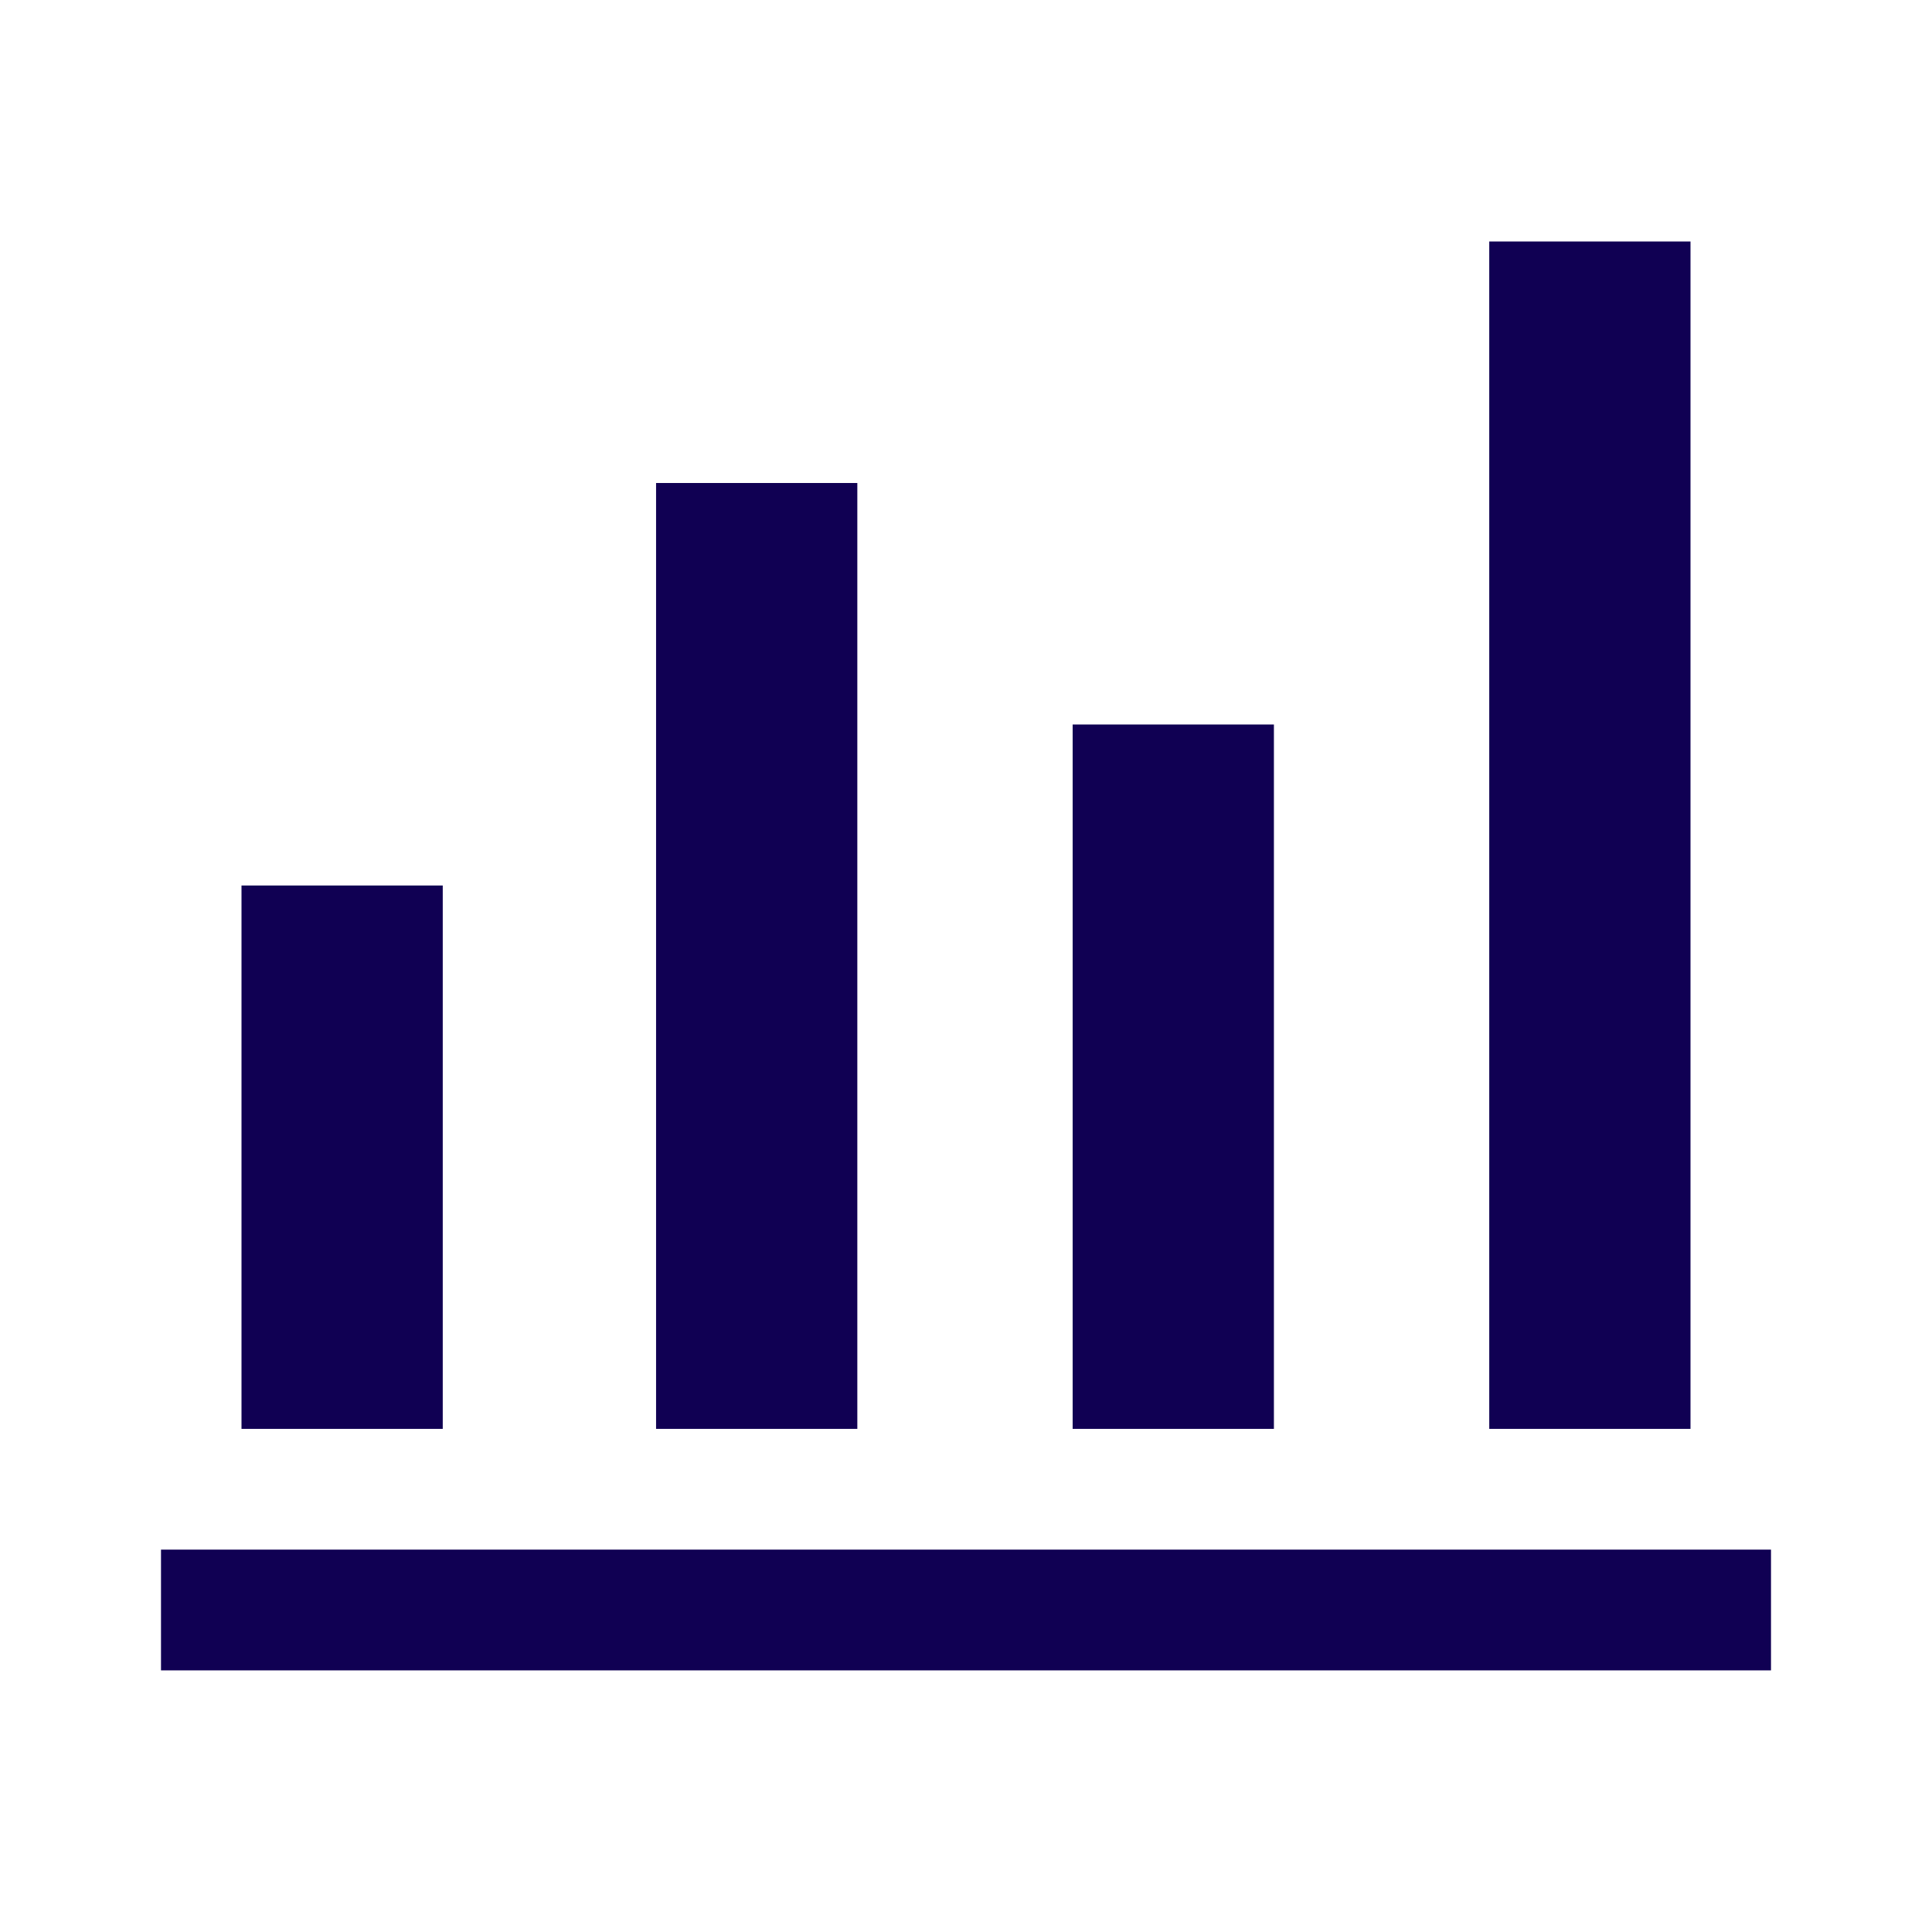
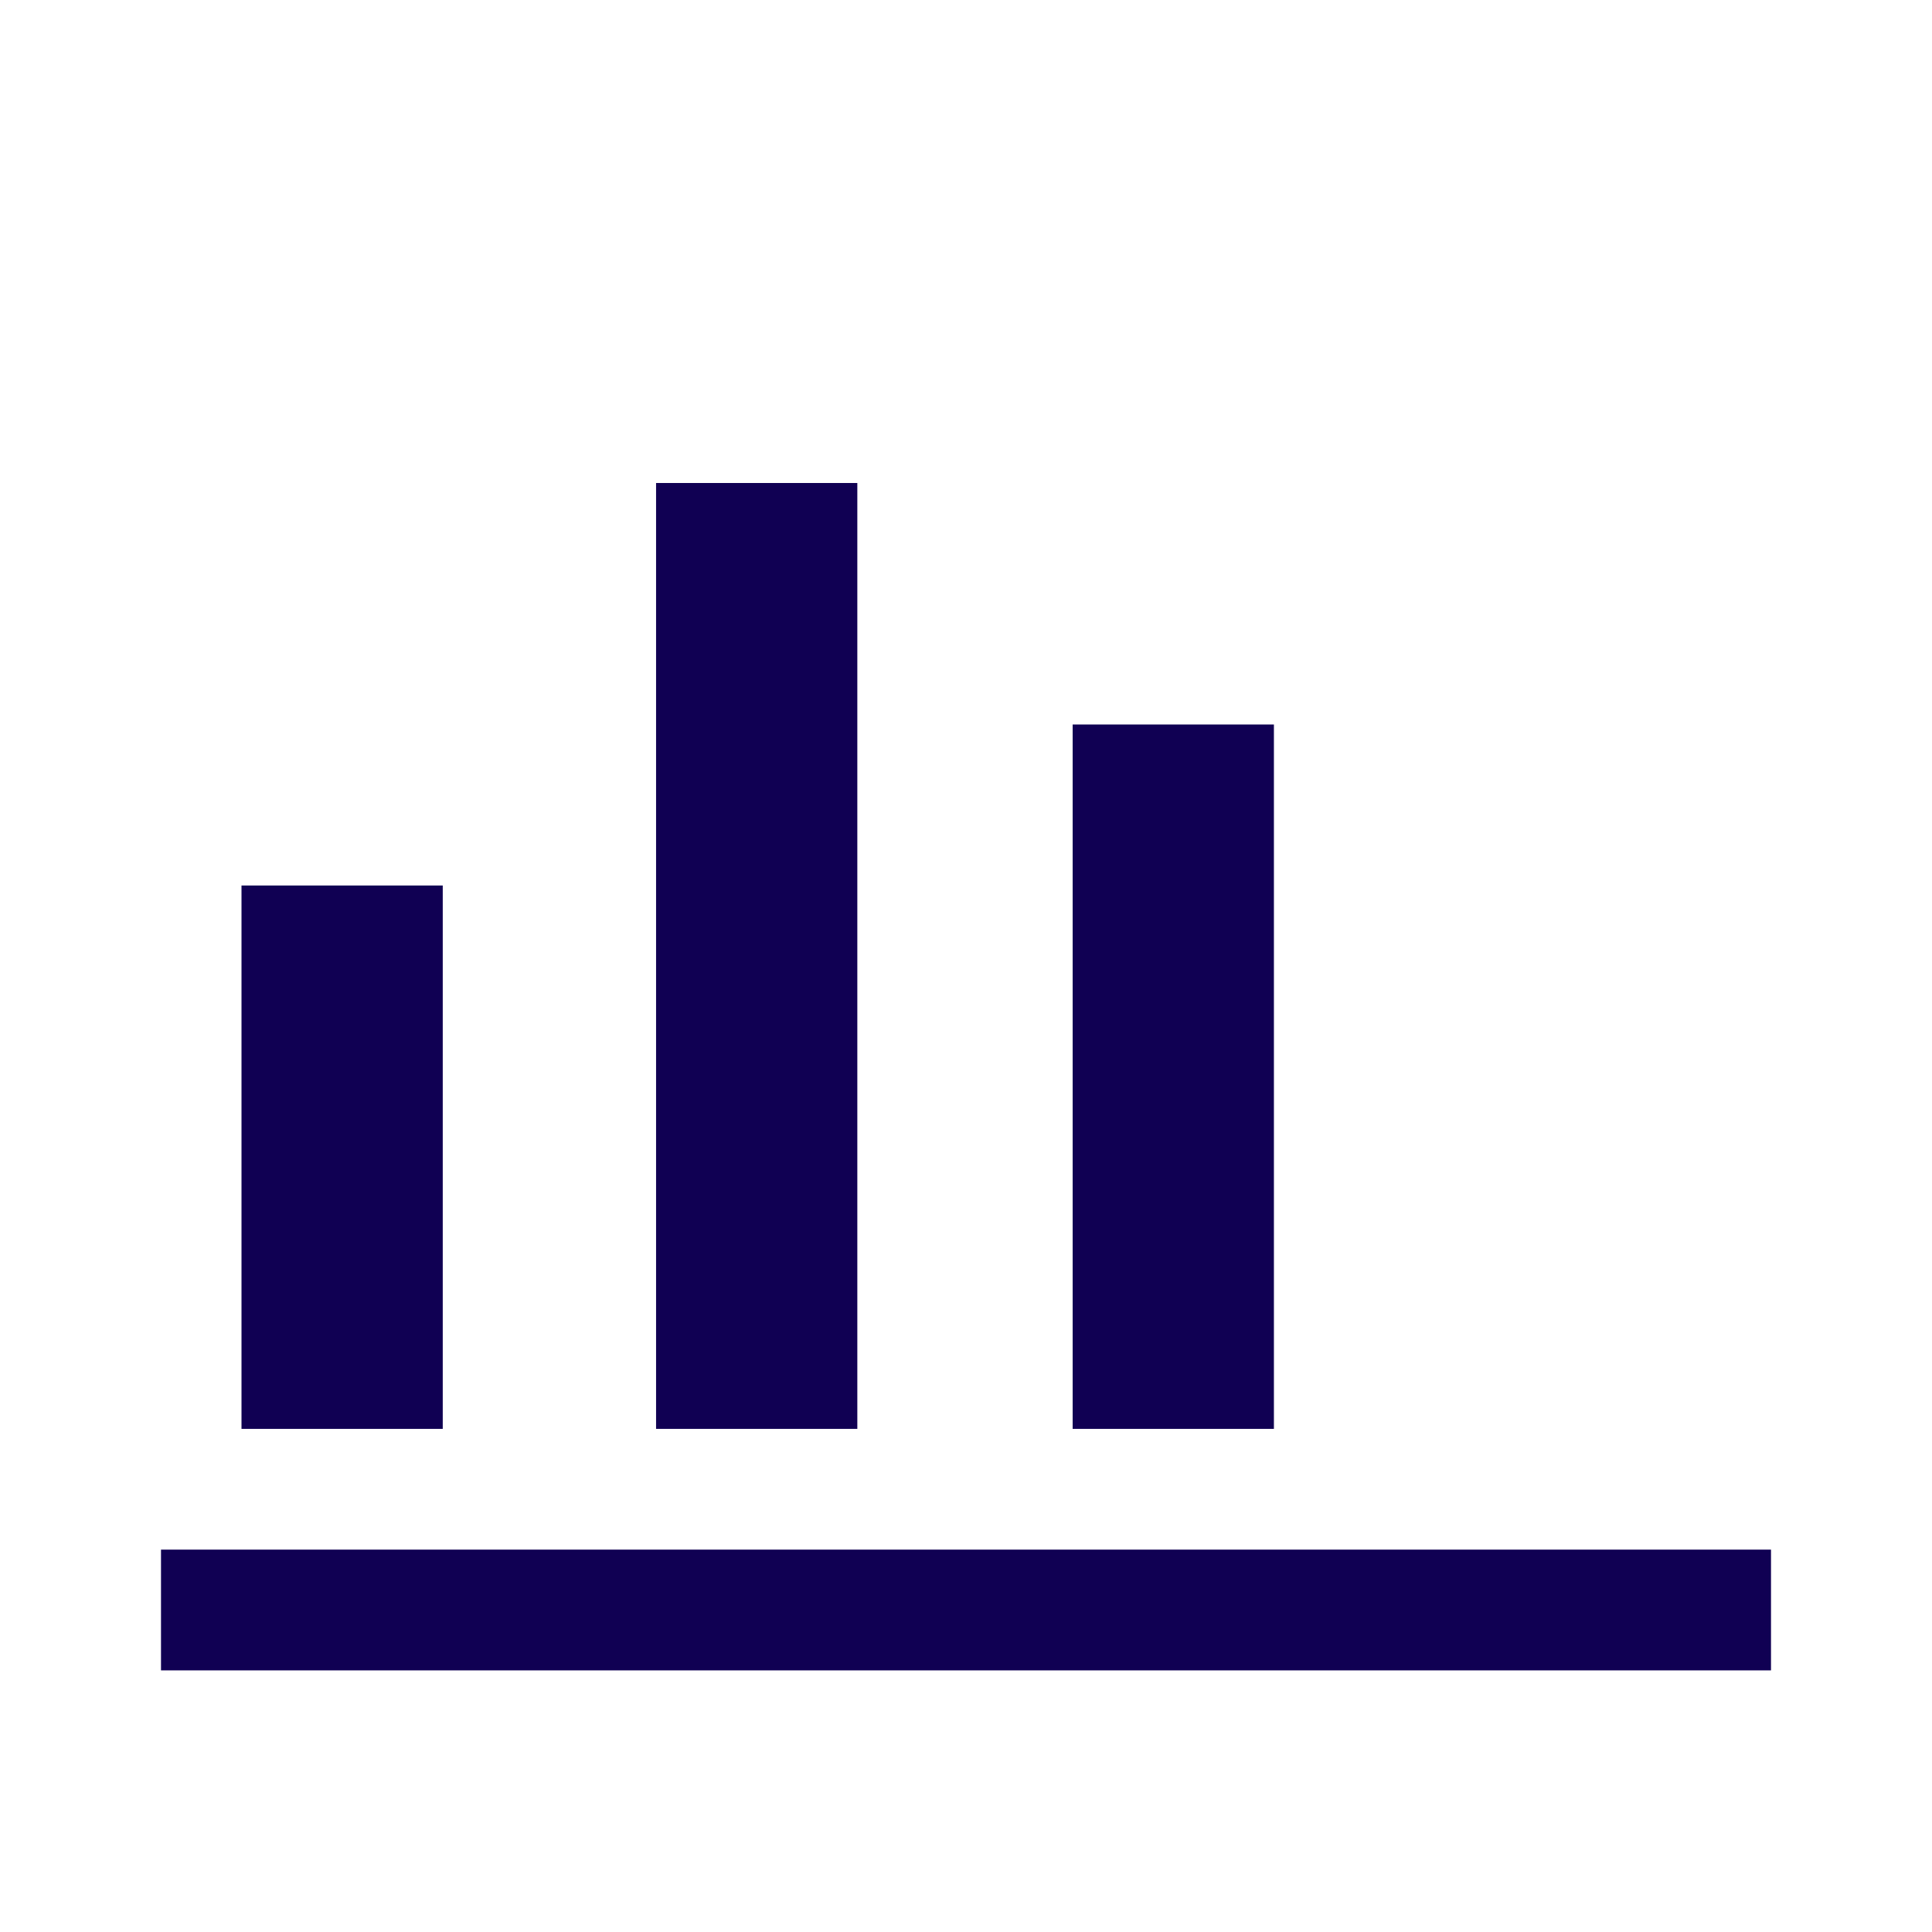
<svg xmlns="http://www.w3.org/2000/svg" height="48px" viewBox="0 -960 960 960" width="48px" fill="#100053">
-   <path d="M80-130v-60h800v60H80Zm40-120v-270h100v270H120Zm206 0v-470h100v470H326Zm207 0v-350h100v350H533Zm207 0v-590h100v590H740Z" />
+   <path d="M80-130v-60h800v60H80Zm40-120v-270h100v270H120Zm206 0v-470h100v470H326Zm207 0v-350h100v350H533Zm207 0v-590v590H740Z" />
</svg>